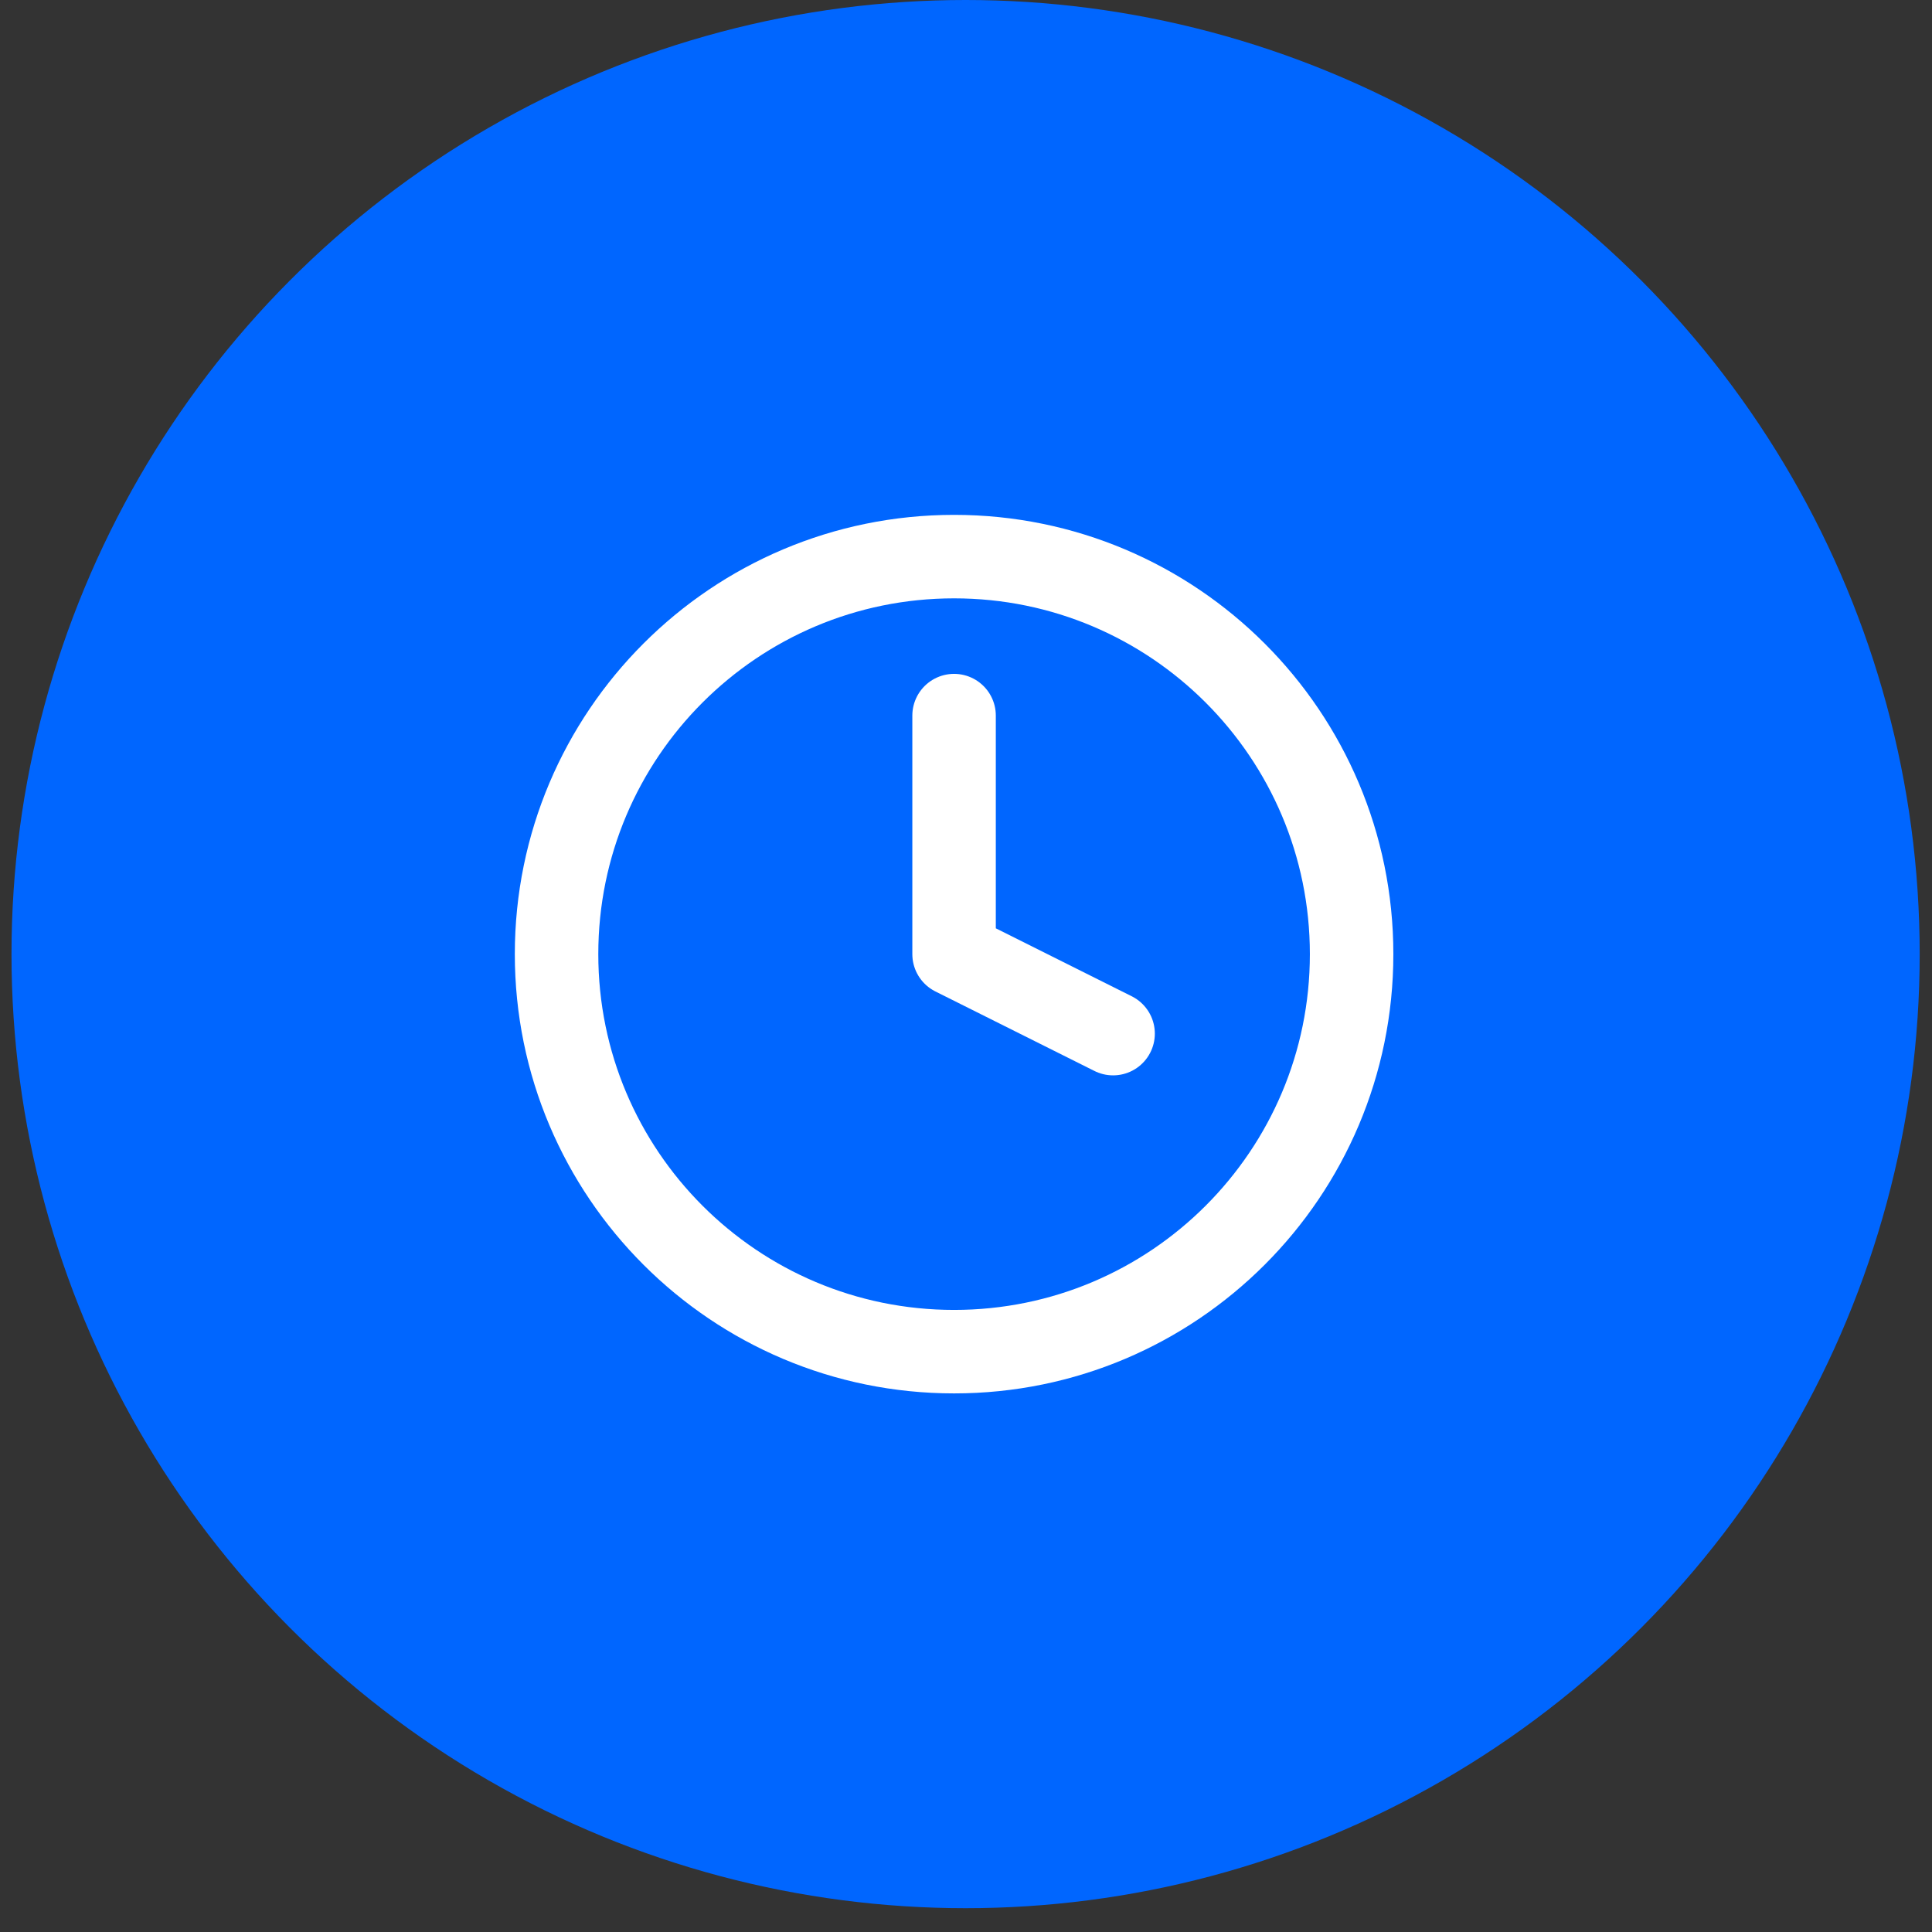
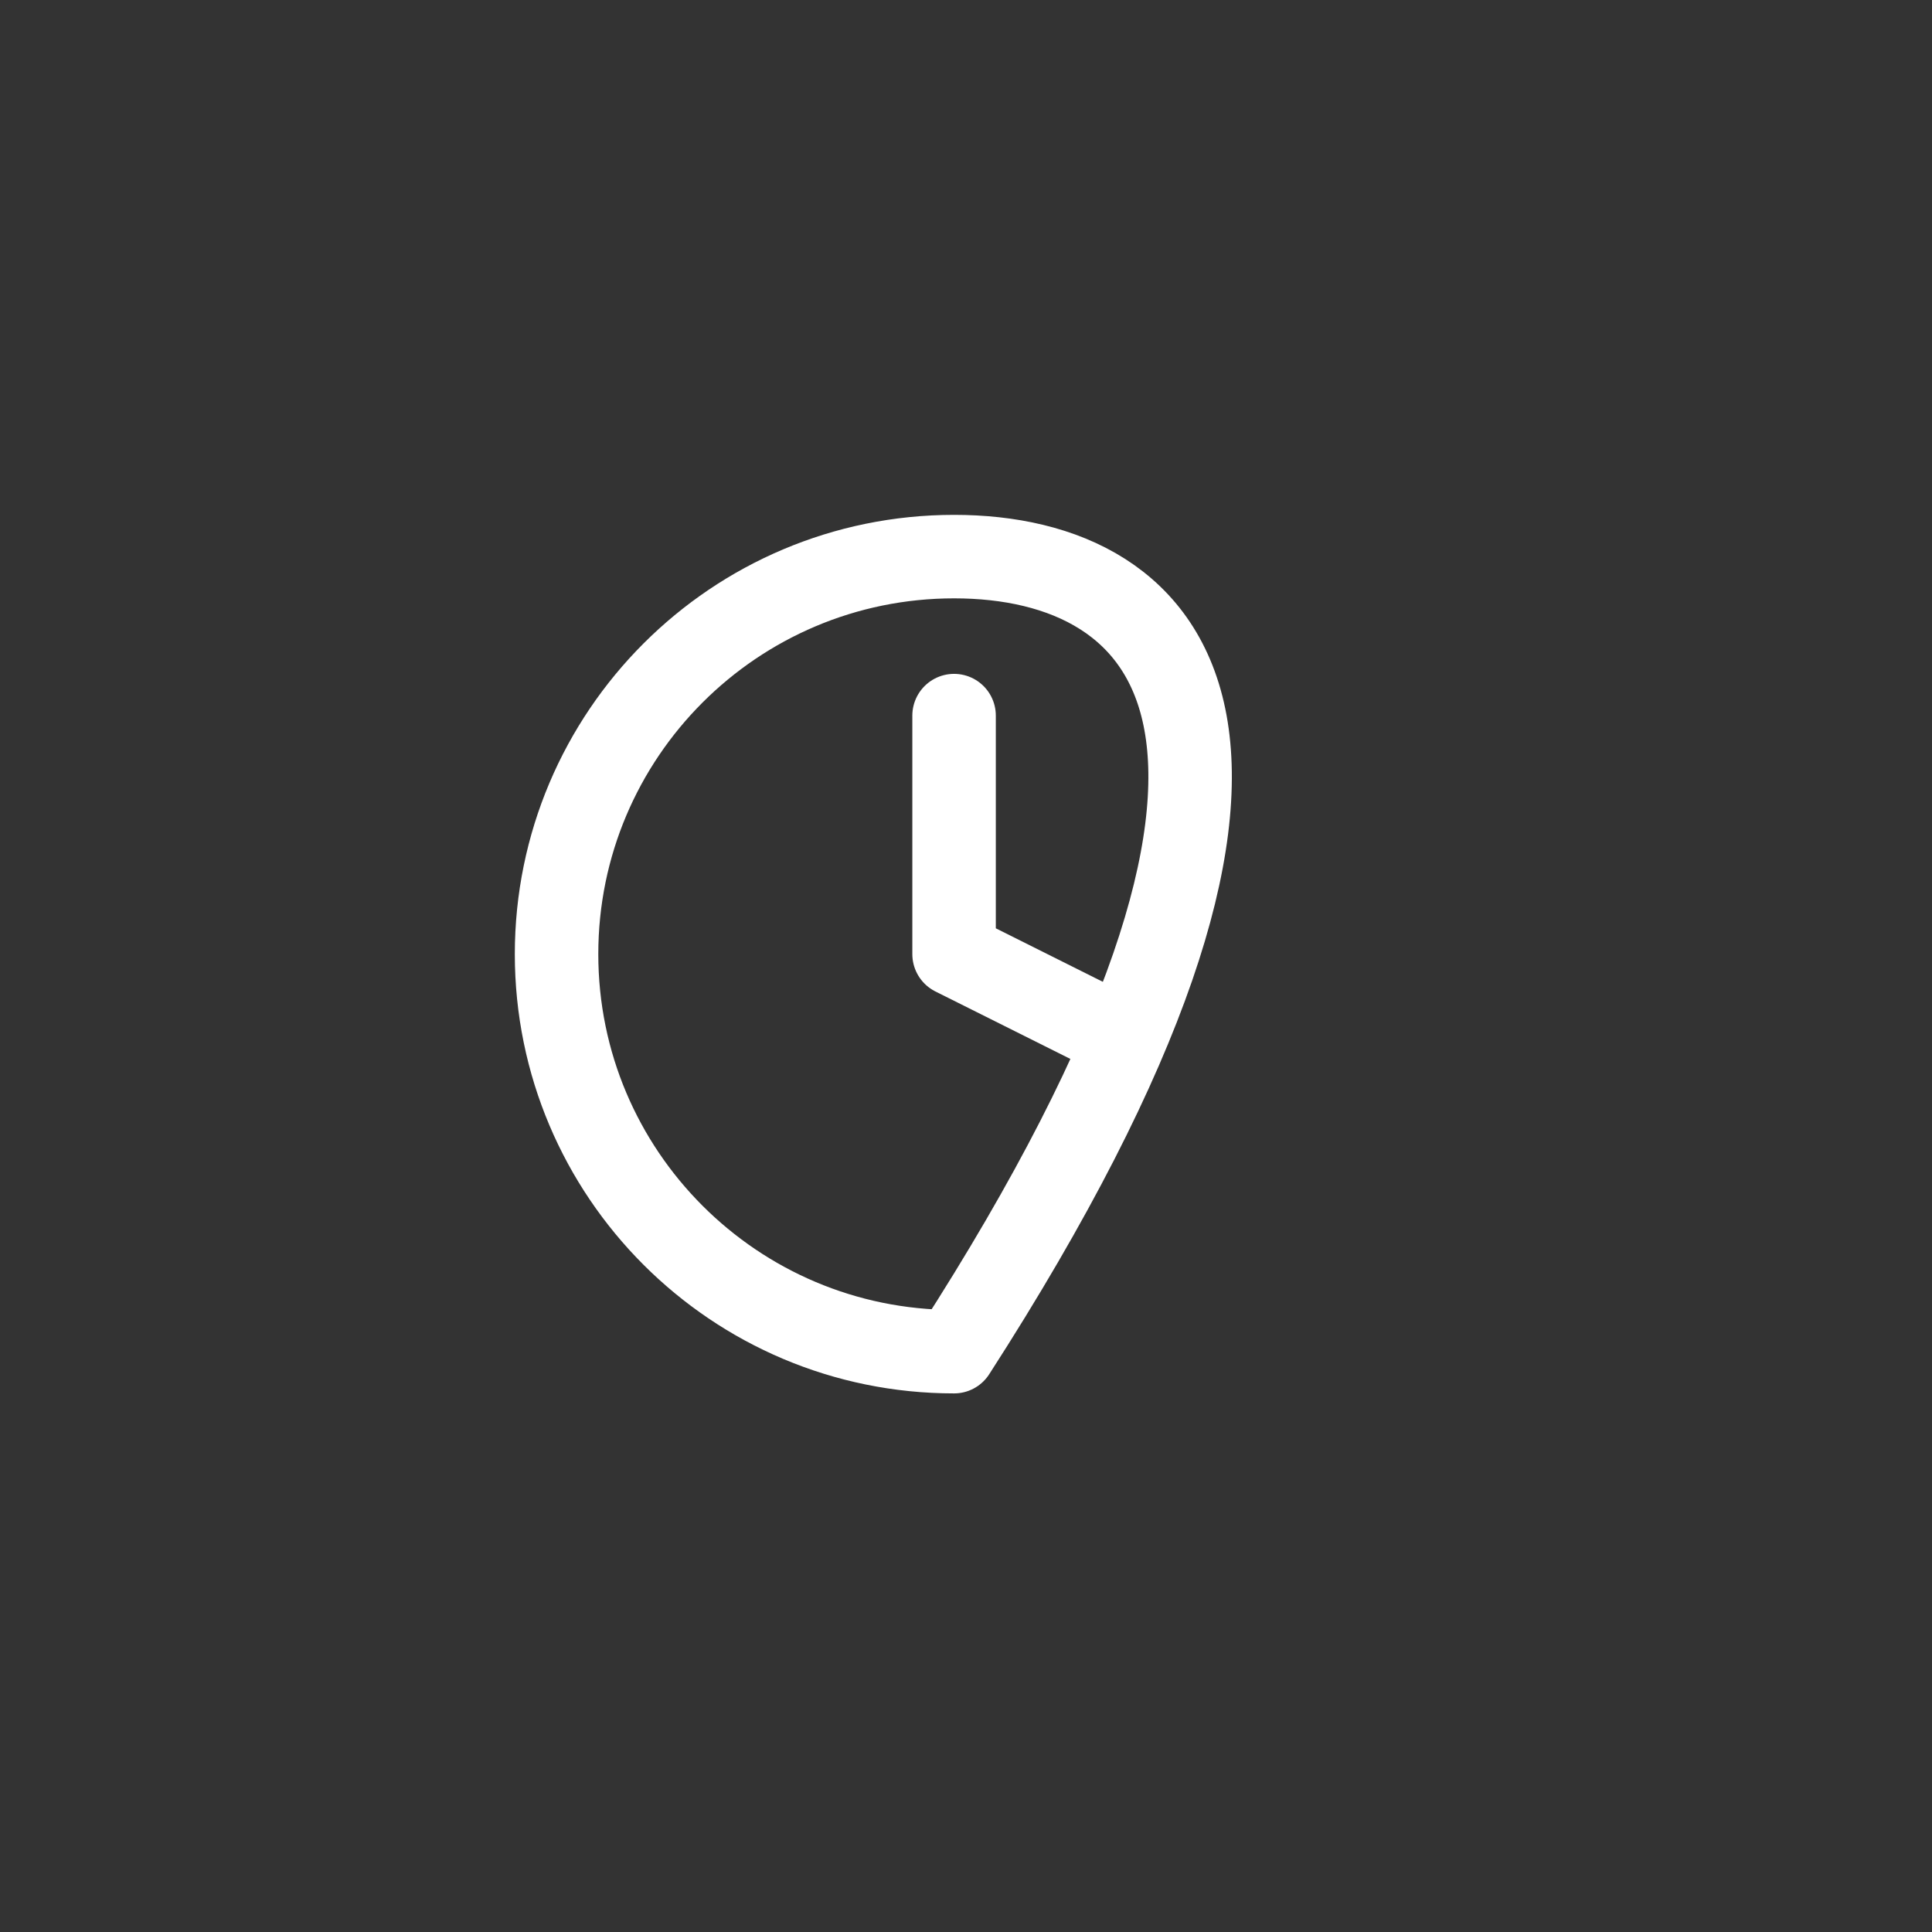
<svg xmlns="http://www.w3.org/2000/svg" width="81" height="81" viewBox="0 0 81 81" fill="none">
  <rect x="0" y="0" width="81" height="81" fill="#333333" stroke="none" />
-   <circle cx="40.483" cy="40.001" r="40.001" fill="#0066FF" />
-   <path d="M40.001 56.669C49.205 56.669 56.667 49.207 56.667 40.003C56.667 30.798 49.205 23.336 40.001 23.336C30.796 23.336 23.334 30.798 23.334 40.003C23.334 49.207 30.796 56.669 40.001 56.669Z" stroke="white" stroke-width="3.5" stroke-linecap="round" stroke-linejoin="round" />
+   <path d="M40.001 56.669C56.667 30.798 49.205 23.336 40.001 23.336C30.796 23.336 23.334 30.798 23.334 40.003C23.334 49.207 30.796 56.669 40.001 56.669Z" stroke="white" stroke-width="3.5" stroke-linecap="round" stroke-linejoin="round" />
  <path d="M40 30.002V40.002L46.667 43.335" stroke="white" stroke-width="3.5" stroke-linecap="round" stroke-linejoin="round" />
</svg>